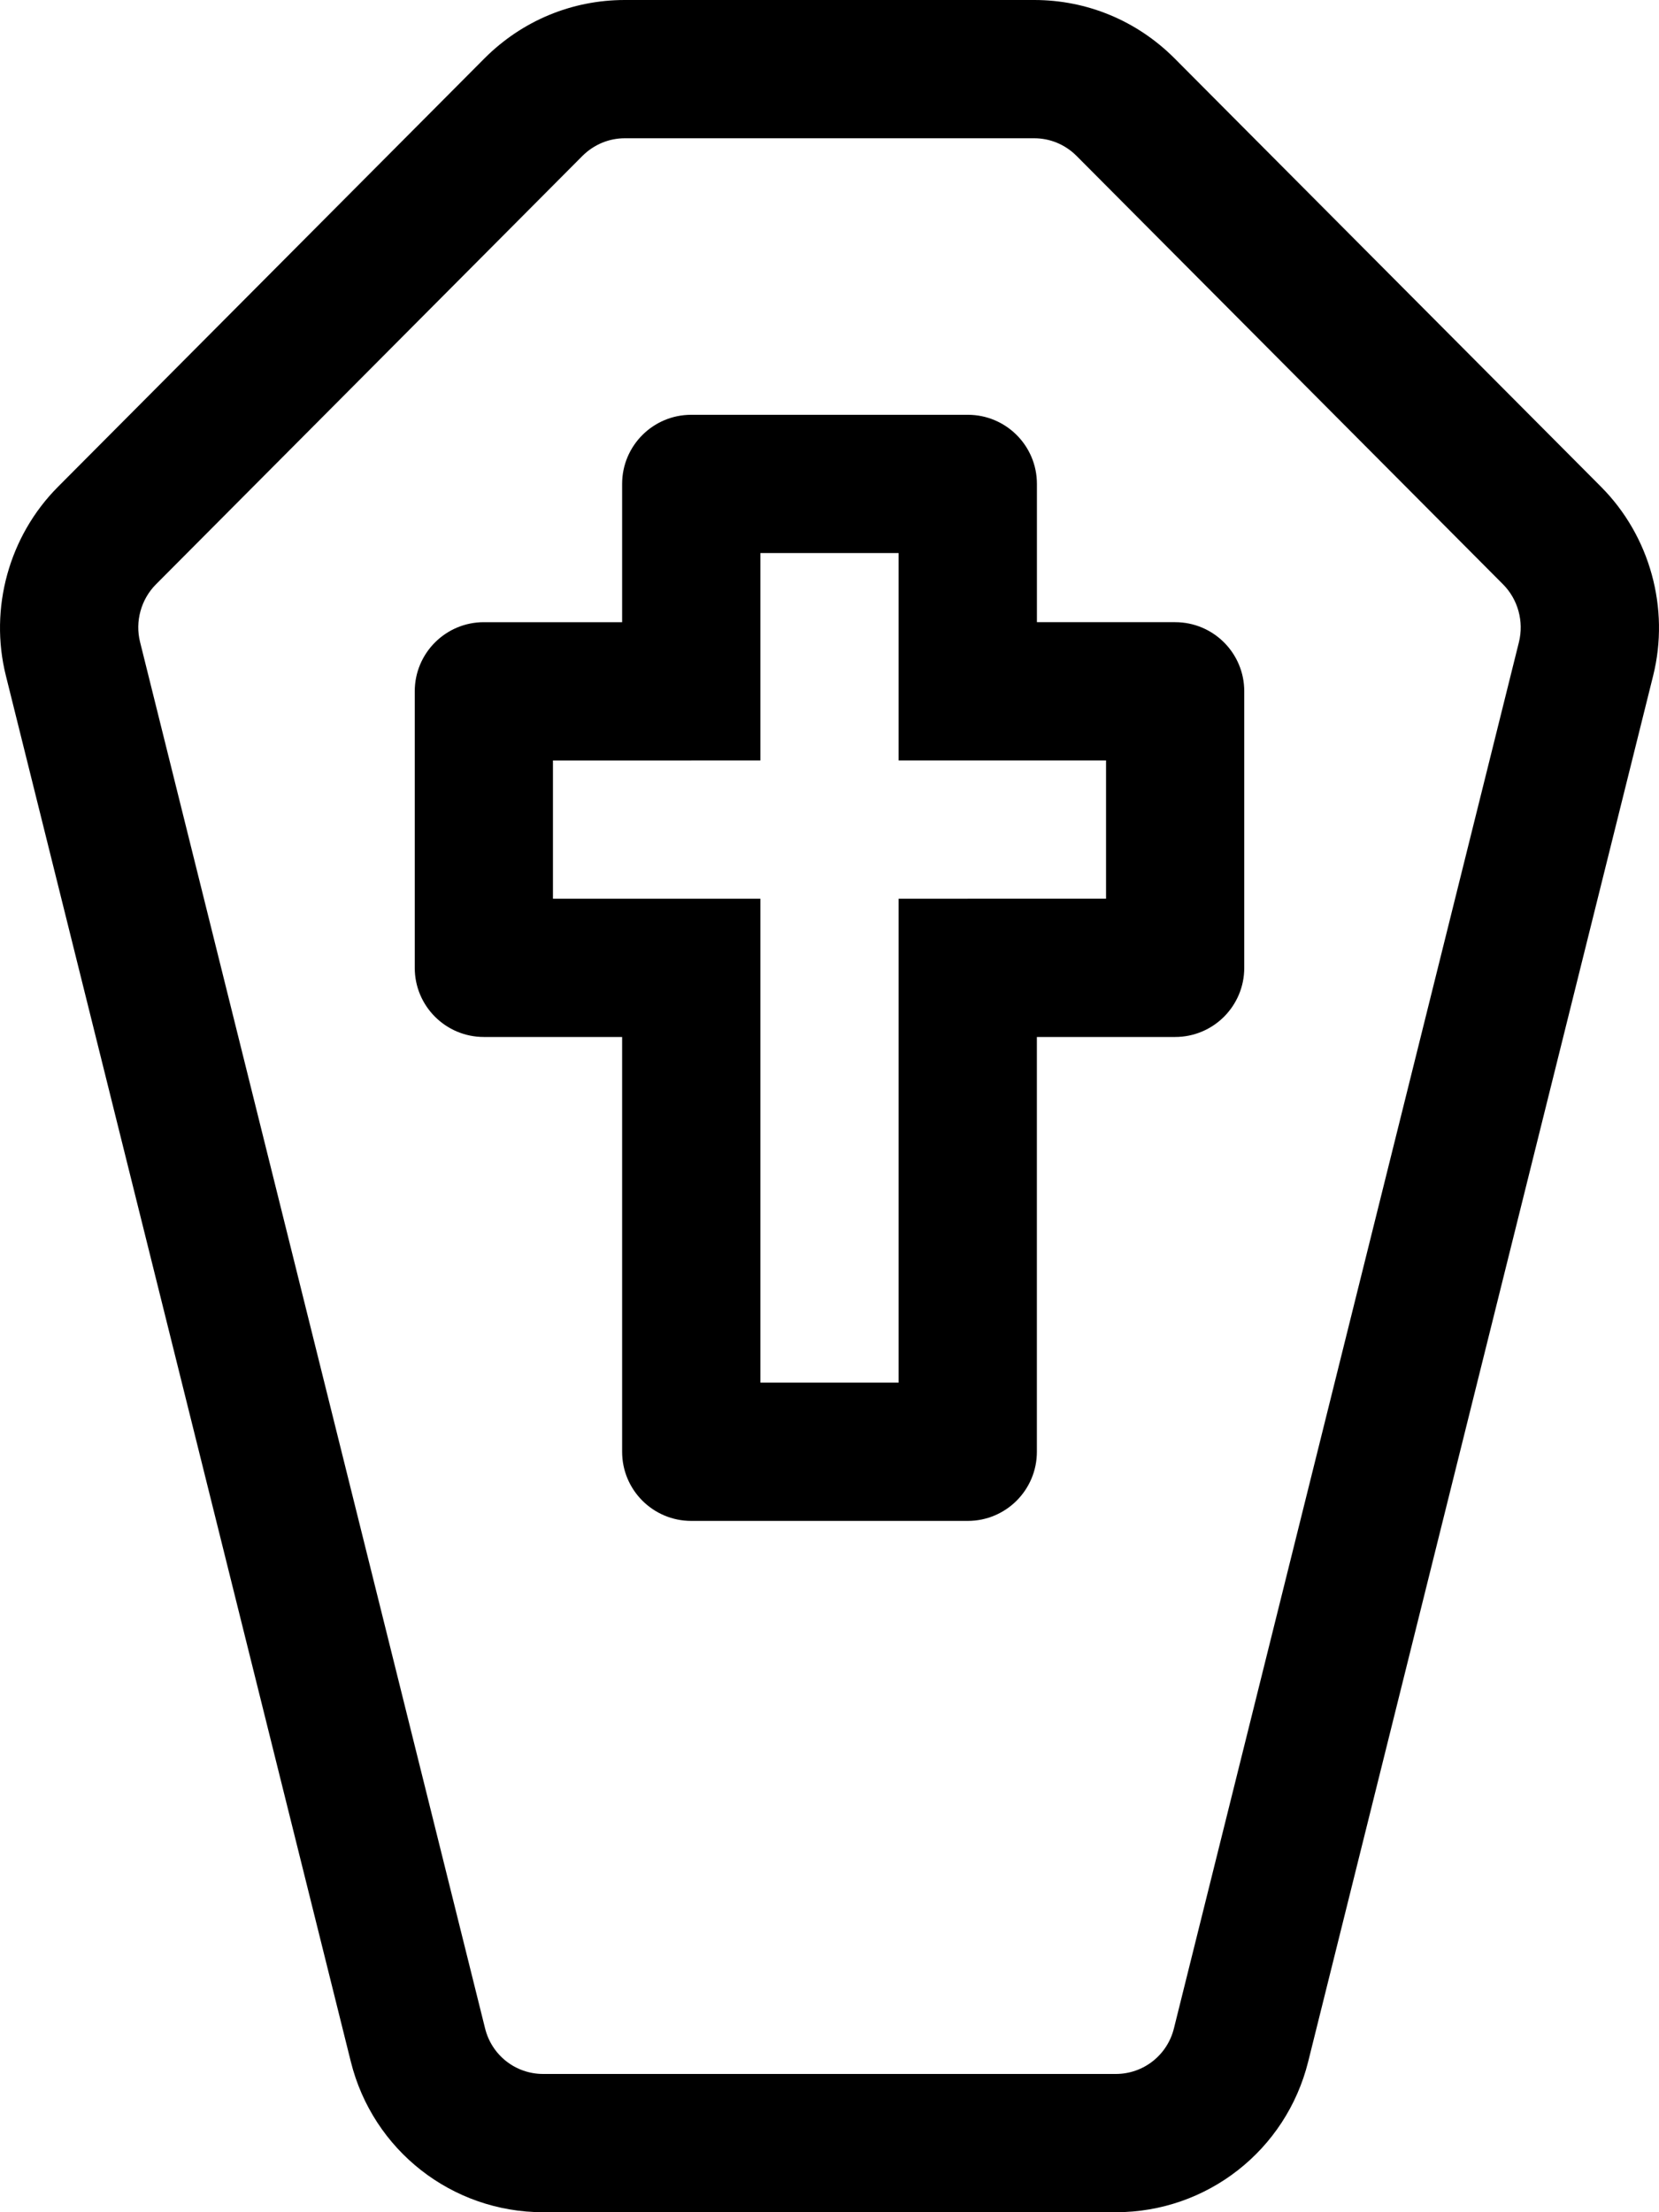
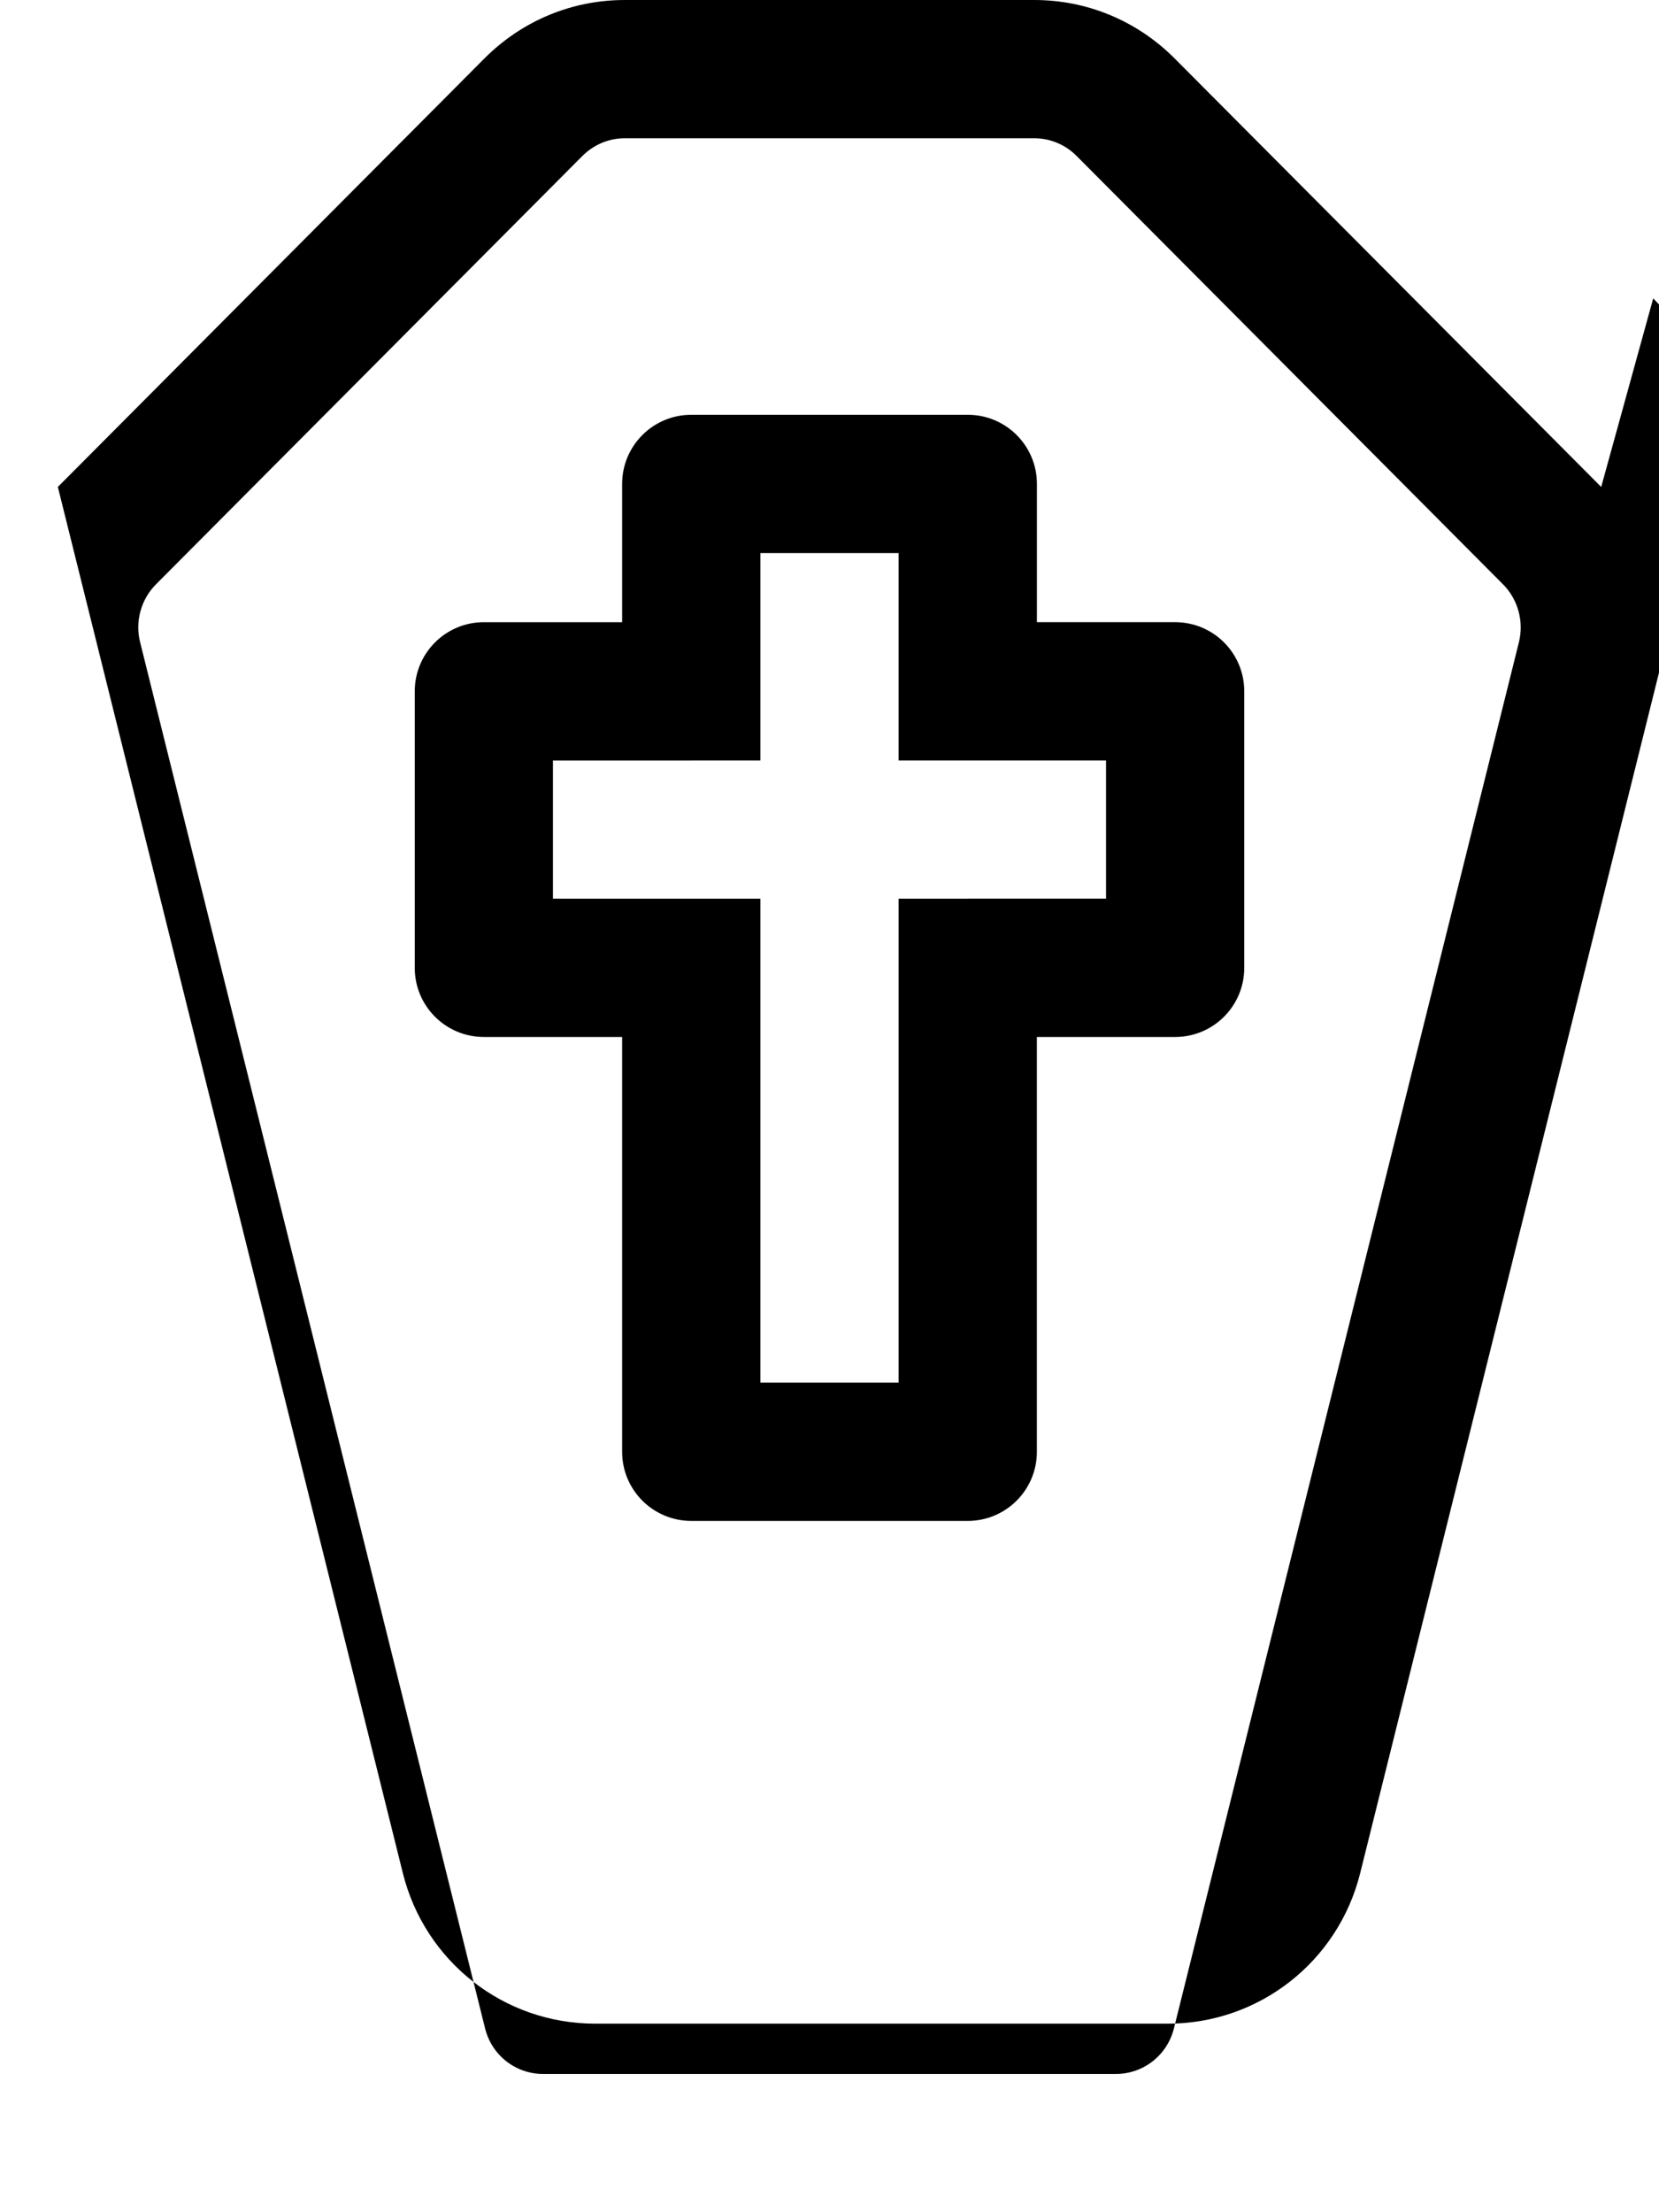
<svg xmlns="http://www.w3.org/2000/svg" viewBox="0 0 384 512">
-   <path d="M370.62 112.7l-98.79-99.23C263.13 4.78 251.6 0 239.38 0h-94.76c-12.22 0-23.75 4.78-32.47 13.5l-98.76 99.2C2.07 124.08-2.52 140.81 1.35 156.34l79.85 320.8c5.1 20.52 23.41 34.86 44.51 34.86h132.58c21.1 0 39.41-14.34 44.51-34.86l79.85-320.77c3.87-15.56-.72-32.29-12.03-43.67zm-98.89 356.72c-1.53 6.23-7.06 10.58-13.44 10.58H125.71c-6.38 0-11.91-4.34-13.44-10.58L32.42 148.59c-1.19-4.75.22-9.86 3.66-13.33l98.73-99.17c2.66-2.64 6.13-4.09 9.81-4.09h94.76c3.69 0 7.16 1.45 9.78 4.06l98.76 99.2c3.44 3.47 4.84 8.58 3.66 13.36l-79.85 320.8zm.28-325.42h-32v-32c0-8.84-7.16-16-16-16H160c-8.84 0-16 7.16-16 16v32h-32c-8.84 0-16 7.16-16 16v64c0 8.84 7.16 16 16 16h32v96c0 8.84 7.16 16 16 16h64c8.84 0 16-7.16 16-16v-96h32c8.84 0 16-7.16 16-16v-64c.01-8.84-7.15-16-15.99-16zm-16 64H208v112h-32V208h-48.01v-32H176v-48h32v48h48.01v32z" />
+   <path d="M370.62 112.7l-98.79-99.23C263.13 4.78 251.6 0 239.38 0h-94.76c-12.22 0-23.75 4.78-32.47 13.5l-98.76 99.2l79.85 320.8c5.1 20.52 23.41 34.86 44.51 34.86h132.58c21.1 0 39.41-14.34 44.51-34.86l79.85-320.77c3.87-15.56-.72-32.29-12.03-43.67zm-98.89 356.72c-1.53 6.23-7.06 10.58-13.44 10.58H125.71c-6.38 0-11.91-4.34-13.44-10.58L32.42 148.59c-1.19-4.75.22-9.86 3.66-13.33l98.73-99.17c2.66-2.64 6.13-4.09 9.81-4.09h94.76c3.69 0 7.16 1.45 9.78 4.06l98.76 99.2c3.44 3.47 4.84 8.58 3.66 13.36l-79.85 320.8zm.28-325.42h-32v-32c0-8.84-7.16-16-16-16H160c-8.84 0-16 7.16-16 16v32h-32c-8.84 0-16 7.16-16 16v64c0 8.84 7.16 16 16 16h32v96c0 8.84 7.16 16 16 16h64c8.84 0 16-7.16 16-16v-96h32c8.84 0 16-7.16 16-16v-64c.01-8.84-7.15-16-15.99-16zm-16 64H208v112h-32V208h-48.01v-32H176v-48h32v48h48.01v32z" />
</svg>